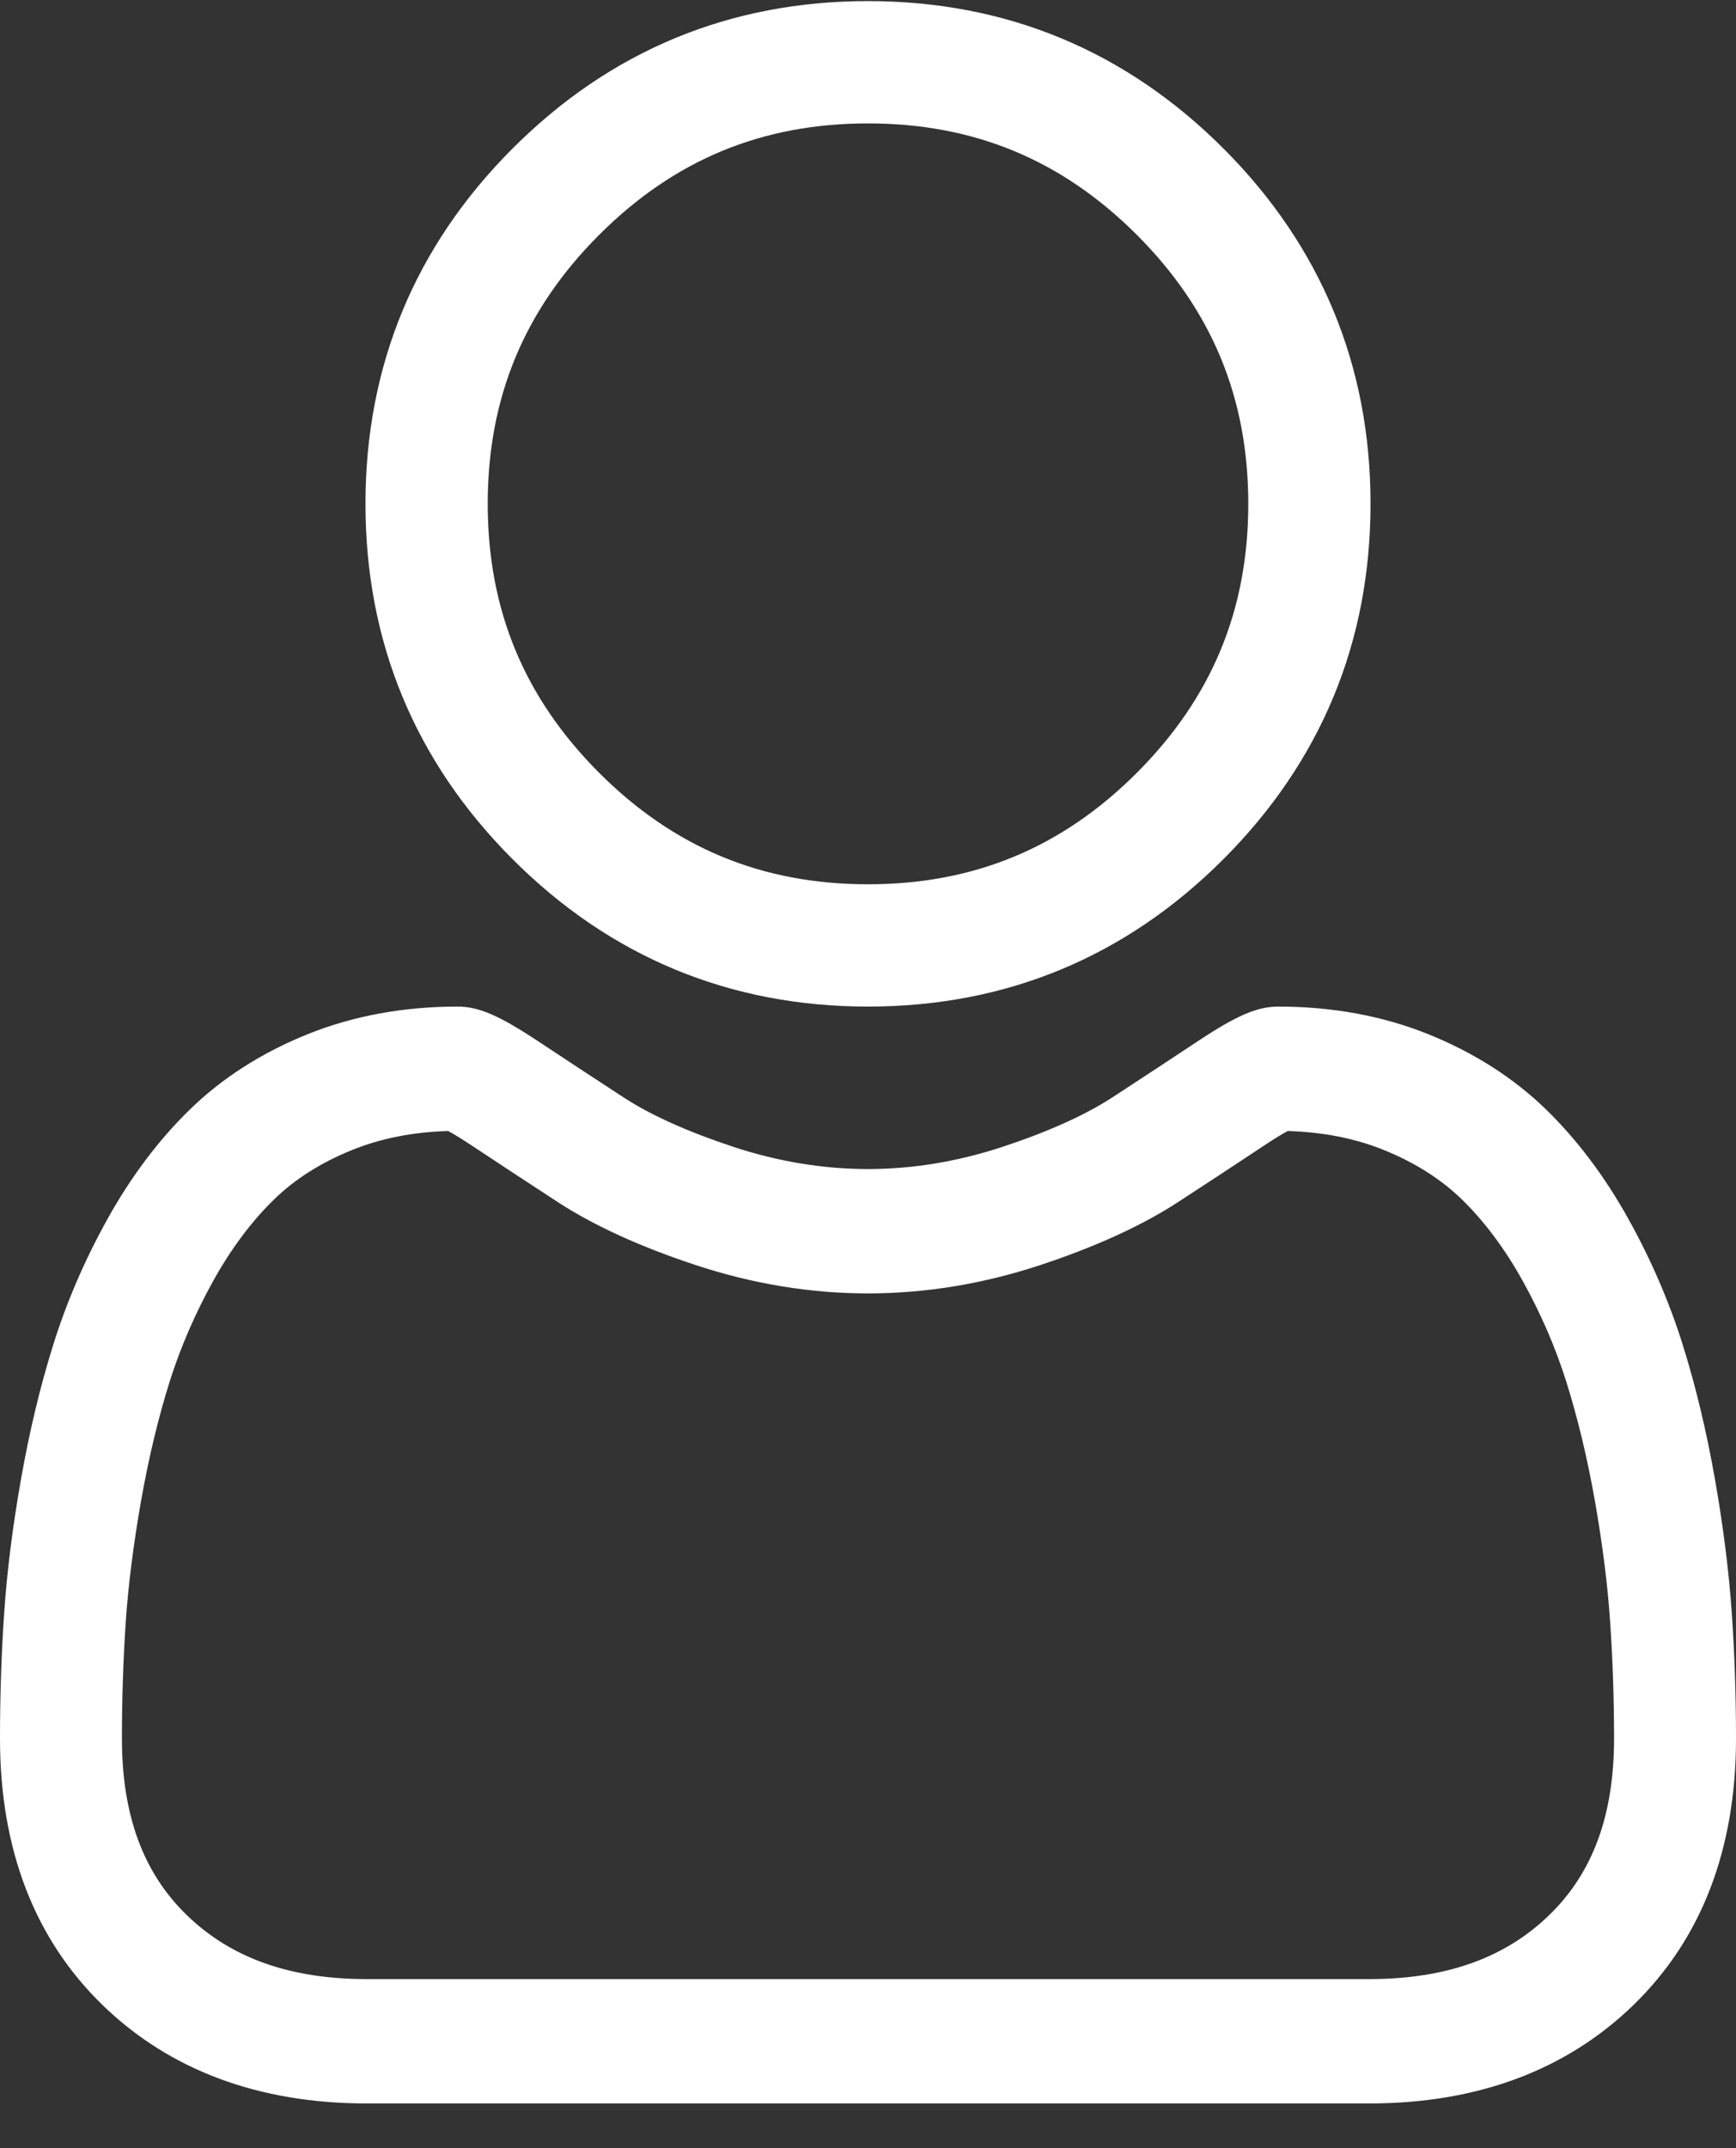
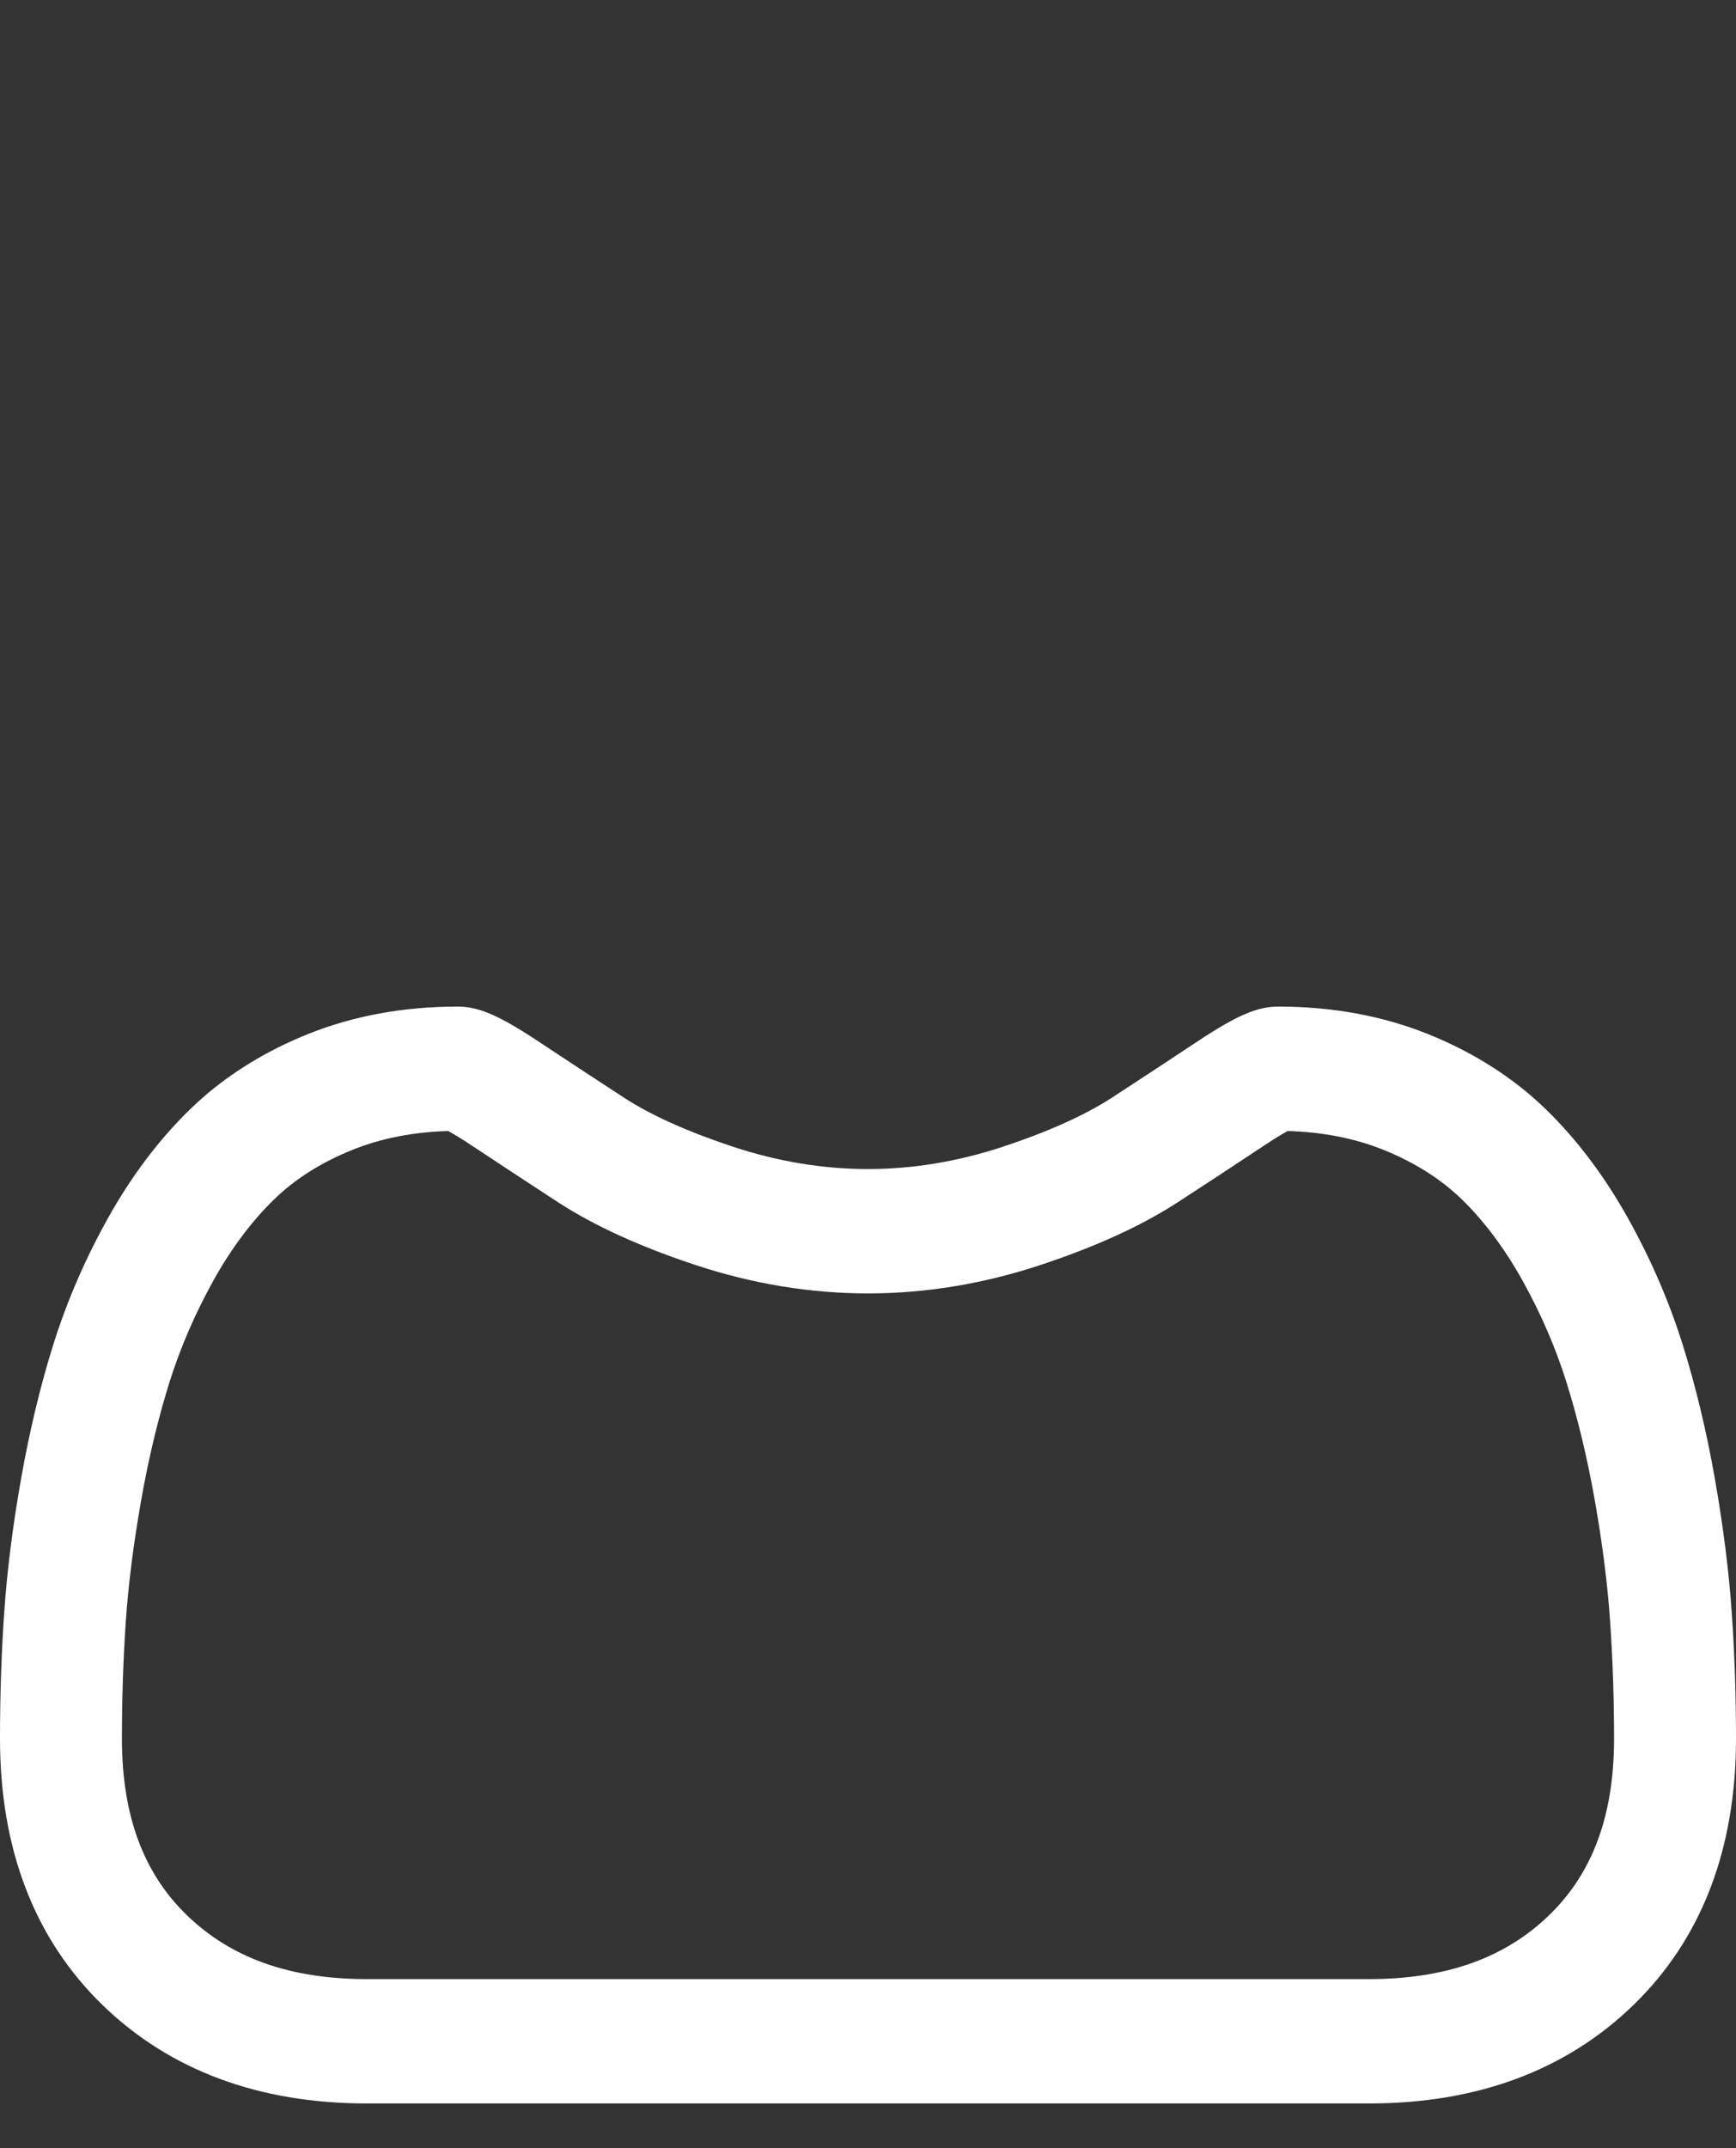
<svg xmlns="http://www.w3.org/2000/svg" width="38px" height="47px" viewBox="0 0 38 47" version="1.1">
  <rect x="0" y="0" width="38" height="47" fill="#333333" stroke="none" />
  <title>Group 10 Copy 4</title>
  <desc>Created with Sketch.</desc>
  <g id="Page-1" stroke="none" stroke-width="1" fill="none" fill-rule="evenodd">
    <g id="Template-4-–-Carees" transform="translate(-233, -1715)" fill="#FFFFFF">
      <g id="Group-10-Copy-4" transform="translate(233, 1715)">
-         <path d="M13.115,5.139 C14.756,3.498 16.681,2.7 19,2.7 C21.319,2.7 23.244,3.498 24.885,5.139 C26.526,6.78 27.324,8.705 27.324,11.023 C27.324,13.343 26.526,15.267 24.885,16.909 C23.244,18.55 21.319,19.348 19,19.348 C16.681,19.348 14.756,18.55 13.115,16.909 C11.474,15.268 10.676,13.343 10.676,11.023 C10.676,8.705 11.474,6.78 13.115,5.139 M19,22.024 C22.022,22.024 24.639,20.94 26.777,18.801 C28.915,16.663 30,14.046 30,11.023 C30,8.002 28.916,5.385 26.777,3.246 C24.638,1.108 22.022,0.024 19,0.024 C15.977,0.024 13.361,1.108 11.223,3.246 C9.084,5.385 8,8.002 8,11.023 C8,14.046 9.084,16.663 11.223,18.802 C13.361,20.94 15.978,22.024 19,22.024" id="Fill-1" />
        <path d="M33.913,41.901 C32.941,42.844 31.649,43.303 29.965,43.303 L8.034,43.303 C6.35,43.303 5.059,42.844 4.087,41.901 C3.133,40.976 2.669,39.712 2.669,38.04 C2.669,37.17 2.697,36.311 2.753,35.487 C2.808,34.677 2.921,33.789 3.087,32.844 C3.251,31.912 3.461,31.037 3.709,30.244 C3.948,29.485 4.274,28.732 4.677,28.008 C5.063,27.317 5.506,26.724 5.996,26.247 C6.453,25.8 7.03,25.435 7.71,25.161 C8.338,24.907 9.045,24.768 9.812,24.747 C9.905,24.798 10.072,24.895 10.341,25.074 C10.89,25.438 11.522,25.854 12.221,26.309 C13.01,26.821 14.025,27.284 15.238,27.683 C16.478,28.092 17.743,28.3 18.999,28.3 C20.254,28.3 21.52,28.092 22.759,27.684 C23.973,27.283 24.988,26.821 25.777,26.308 C26.493,25.842 27.108,25.439 27.656,25.074 C27.926,24.895 28.092,24.798 28.186,24.747 C28.953,24.768 29.66,24.907 30.289,25.161 C30.968,25.435 31.545,25.801 32.003,26.247 C32.492,26.724 32.935,27.317 33.321,28.008 C33.725,28.732 34.051,29.485 34.289,30.244 C34.538,31.038 34.748,31.912 34.912,32.844 C35.078,33.79 35.191,34.679 35.245,35.487 L35.245,35.488 C35.302,36.309 35.33,37.167 35.331,38.04 C35.33,39.713 34.867,40.976 33.913,41.901 M37.908,35.297 C37.846,34.393 37.722,33.406 37.539,32.364 C37.354,31.314 37.116,30.322 36.831,29.414 C36.536,28.477 36.136,27.551 35.641,26.664 C35.128,25.743 34.525,24.941 33.848,24.281 C33.14,23.591 32.273,23.036 31.271,22.631 C30.272,22.228 29.165,22.024 27.982,22.024 C27.517,22.024 27.067,22.219 26.199,22.795 C25.664,23.15 25.039,23.561 24.341,24.016 C23.744,24.403 22.936,24.766 21.938,25.095 C20.964,25.416 19.975,25.579 18.998,25.579 C18.023,25.579 17.034,25.416 16.059,25.095 C15.062,24.766 14.253,24.404 13.657,24.016 C12.966,23.566 12.341,23.155 11.798,22.795 C10.93,22.219 10.481,22.024 10.016,22.024 C8.832,22.024 7.725,22.228 6.727,22.631 C5.725,23.035 4.858,23.591 4.15,24.282 C3.473,24.942 2.87,25.743 2.357,26.664 C1.863,27.551 1.462,28.477 1.168,29.415 C0.883,30.322 0.645,31.314 0.46,32.364 C0.276,33.404 0.152,34.392 0.091,35.298 C0.03,36.185 0,37.107 0,38.04 C0,40.463 0.756,42.425 2.246,43.872 C3.718,45.299 5.666,46.024 8.034,46.024 L29.966,46.024 C32.334,46.024 34.281,45.299 35.753,43.872 C37.244,42.426 38,40.463 38,38.039 C38,37.104 37.969,36.181 37.908,35.297" id="Fill-3" />
      </g>
    </g>
  </g>
</svg>